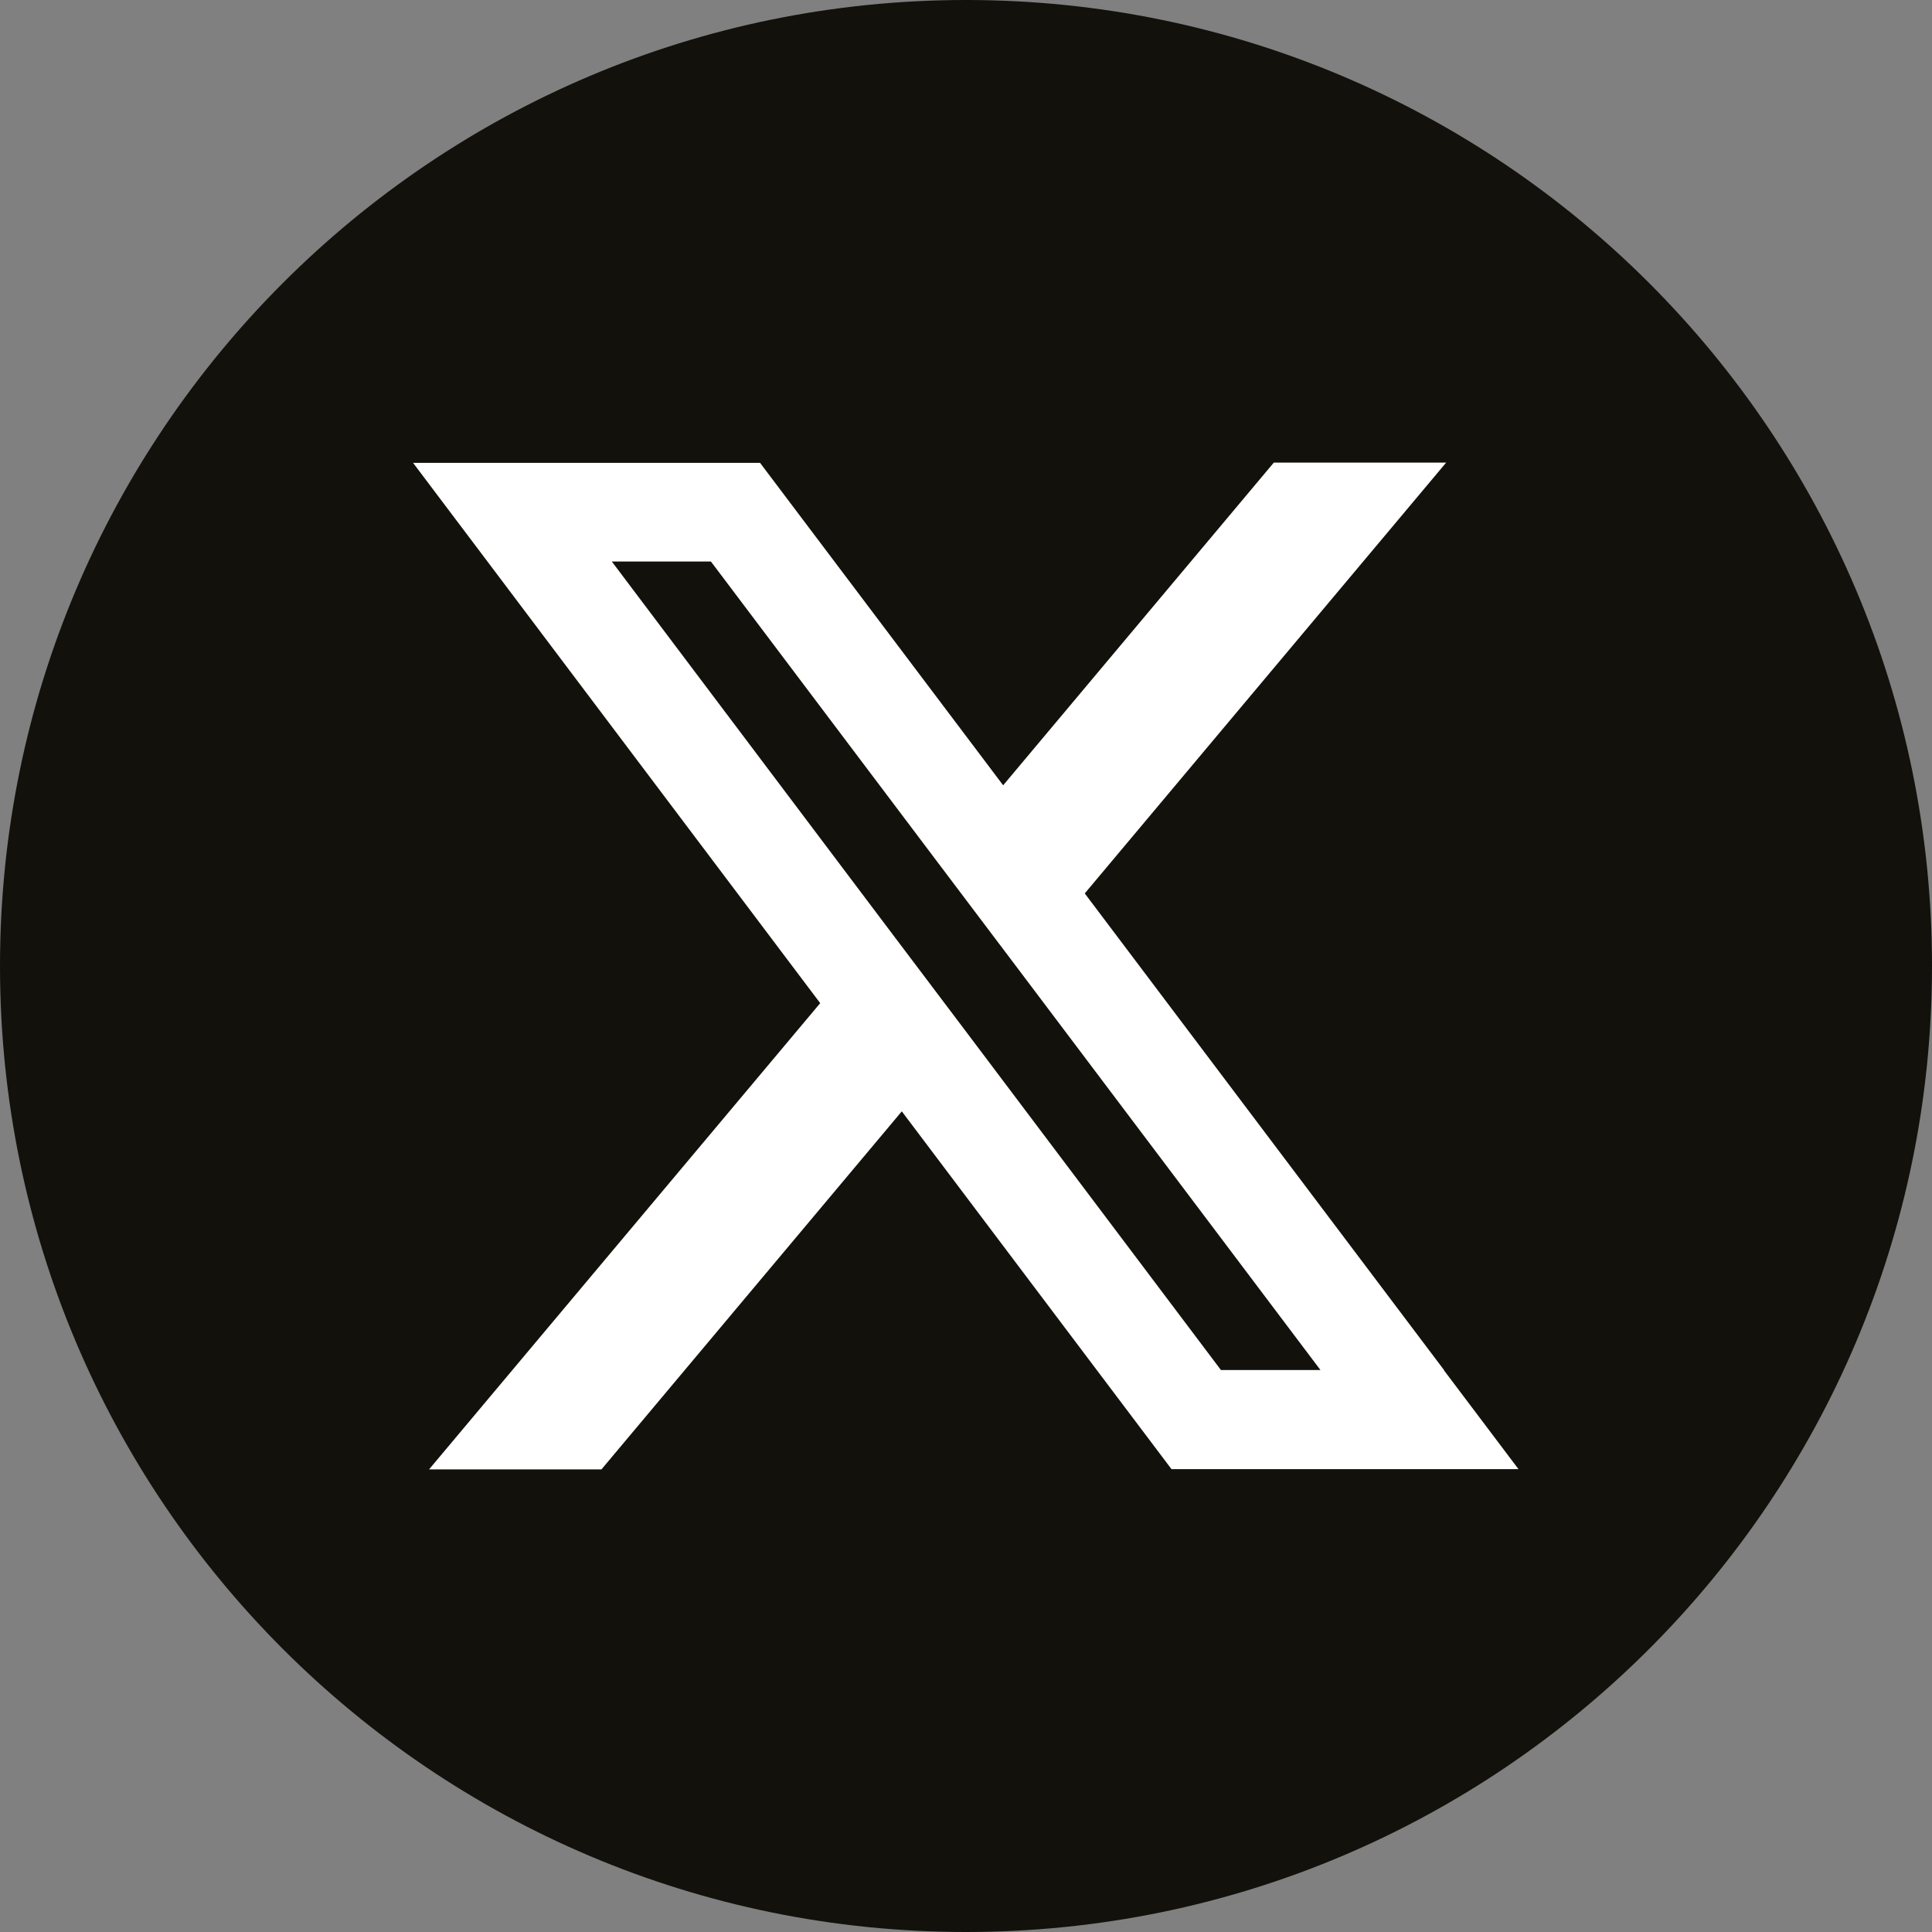
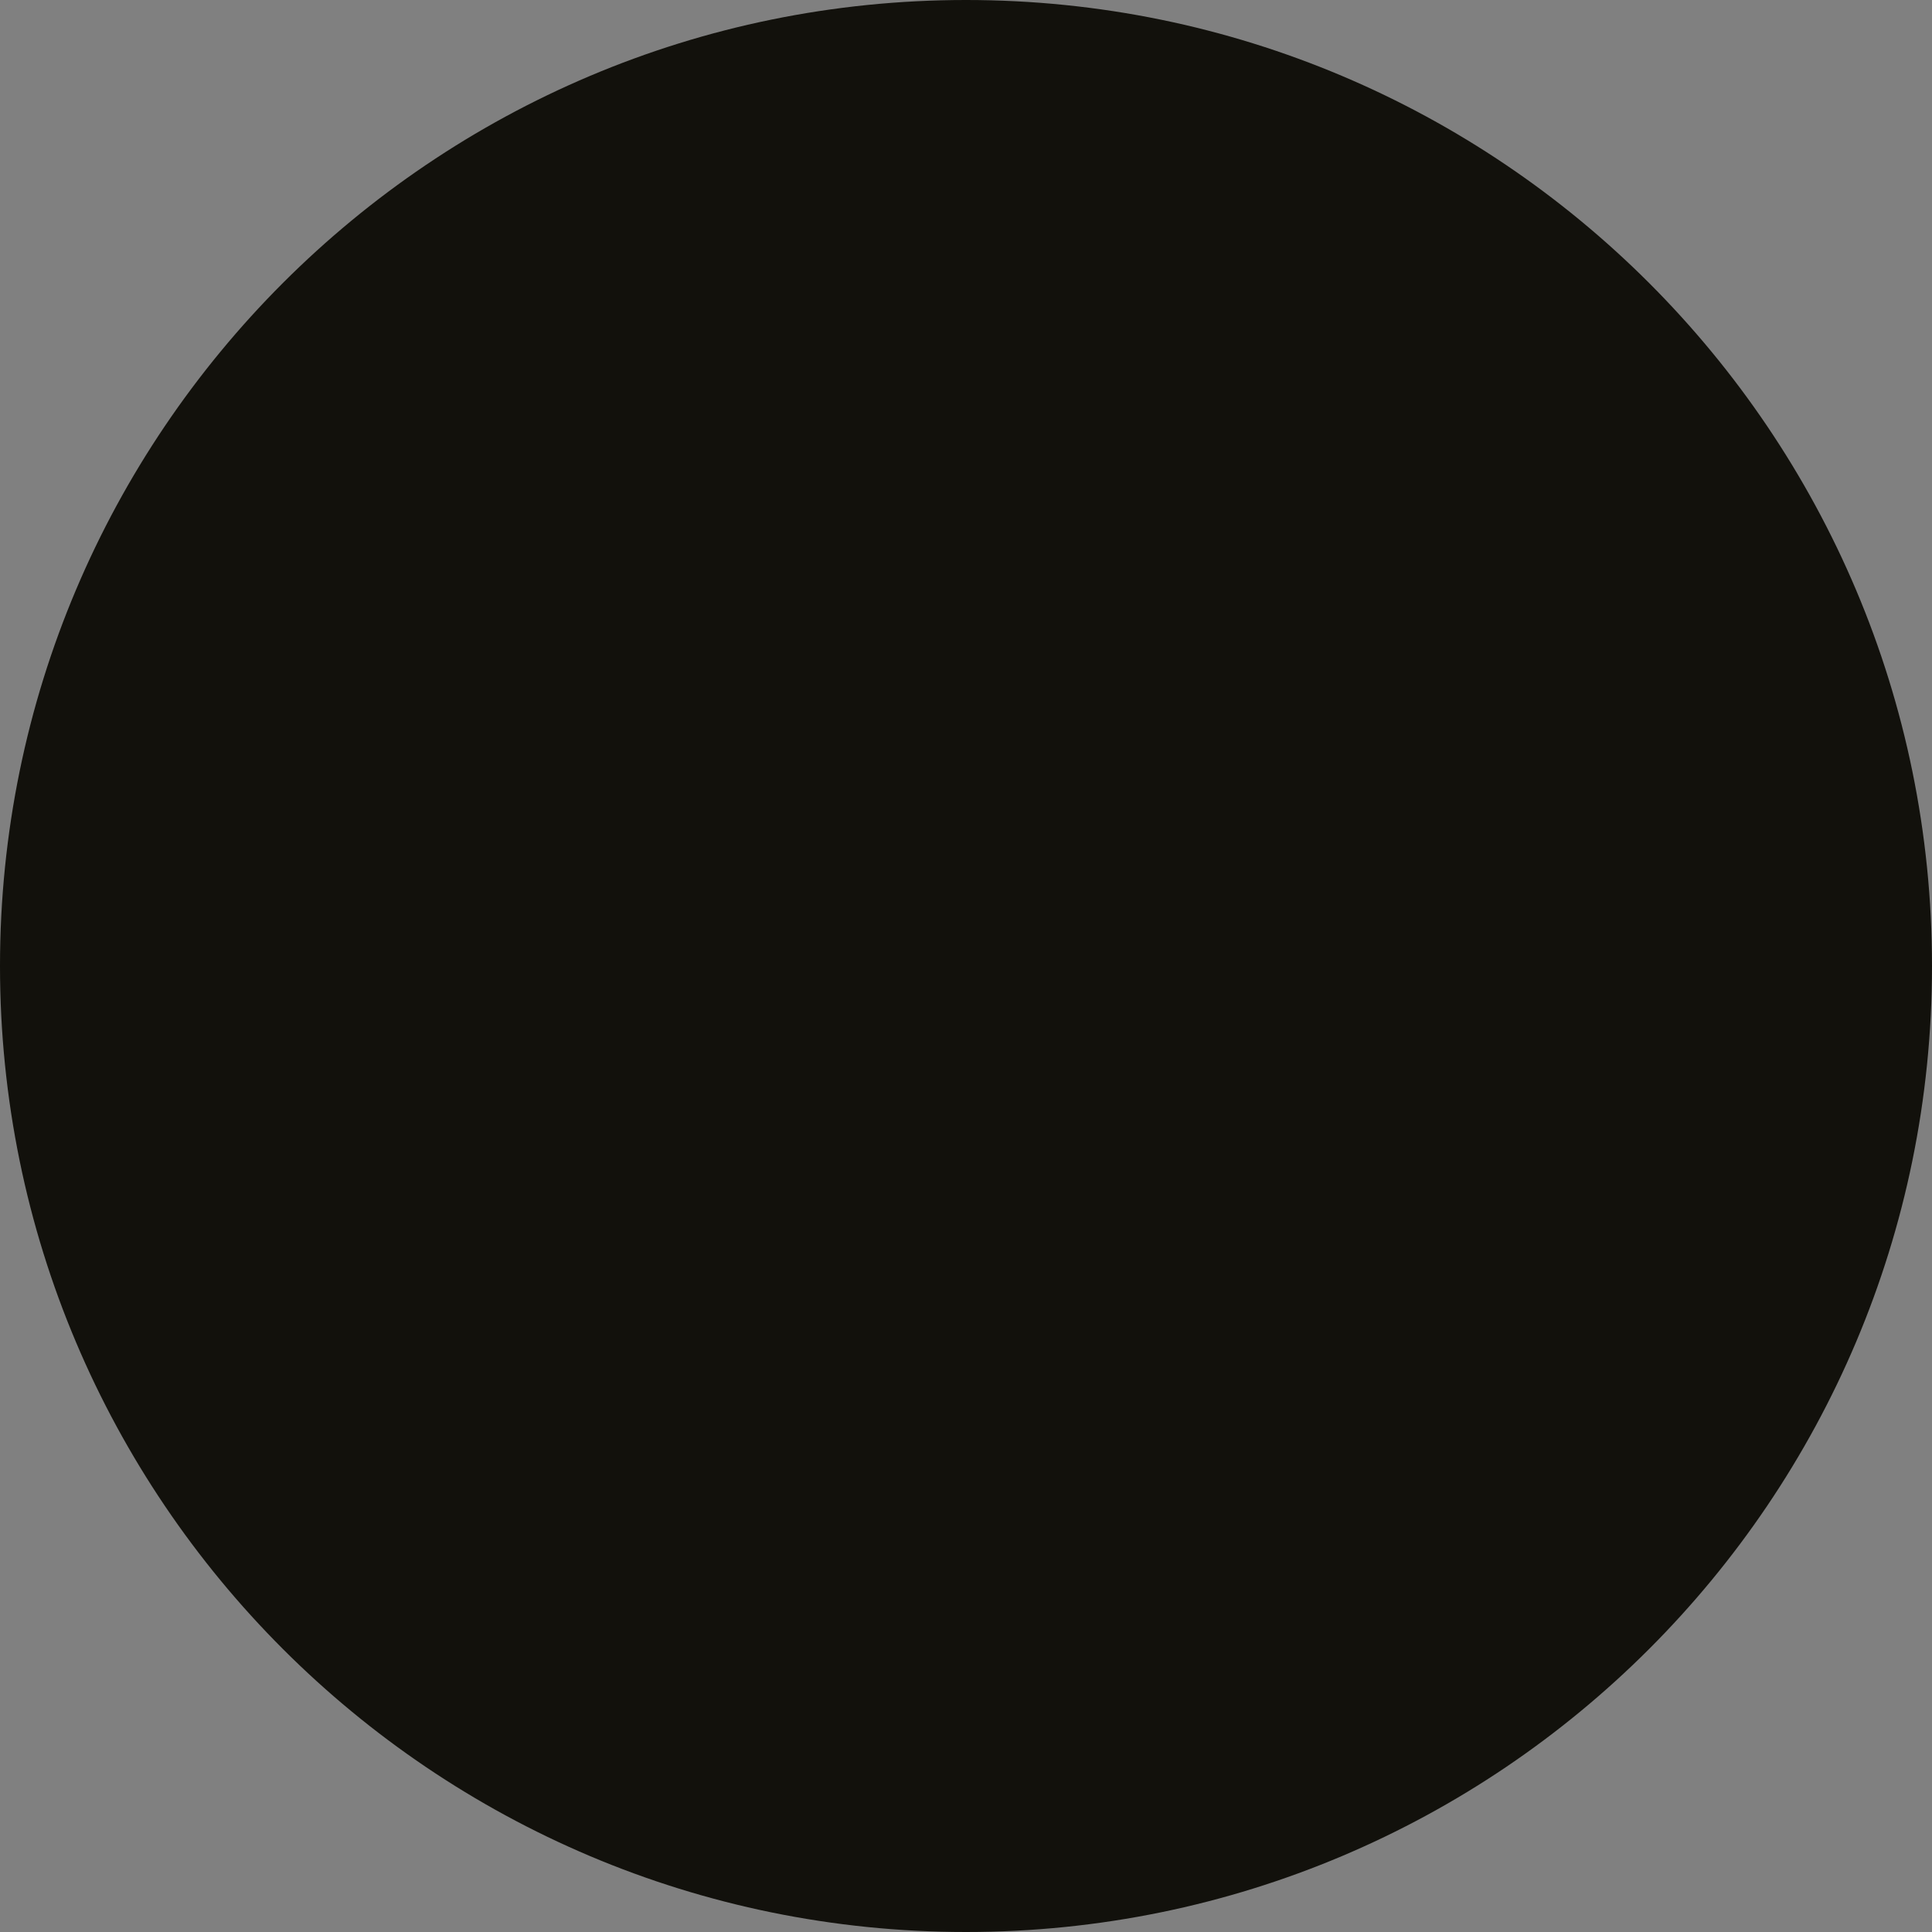
<svg xmlns="http://www.w3.org/2000/svg" width="30" height="30" viewBox="0 0 30 30" fill="none">
  <rect x="0" y="0" width="30" height="30" fill="#808080" stroke="none" />
  <path d="M15 30C23.284 30 30 23.284 30 15C30 6.716 23.284 0 15 0C6.716 0 0 6.716 0 15C0 23.284 6.716 30 15 30Z" fill="#12110C" />
-   <path d="M22.425 21.277L16.844 13.873L22.456 7.183H19.78L15.577 12.194L12.96 8.723L11.802 7.187H6.414L7.572 8.723L12.736 15.577L6.662 22.817H9.339L14.003 17.257L17.033 21.277L18.191 22.813H23.579L22.421 21.277H22.425ZM18.961 21.277L15.021 16.046L13.754 14.367L9.5 8.719H11.039L14.566 13.398L15.833 15.077L20.504 21.274H18.964L18.961 21.277Z" fill="white" />
</svg>